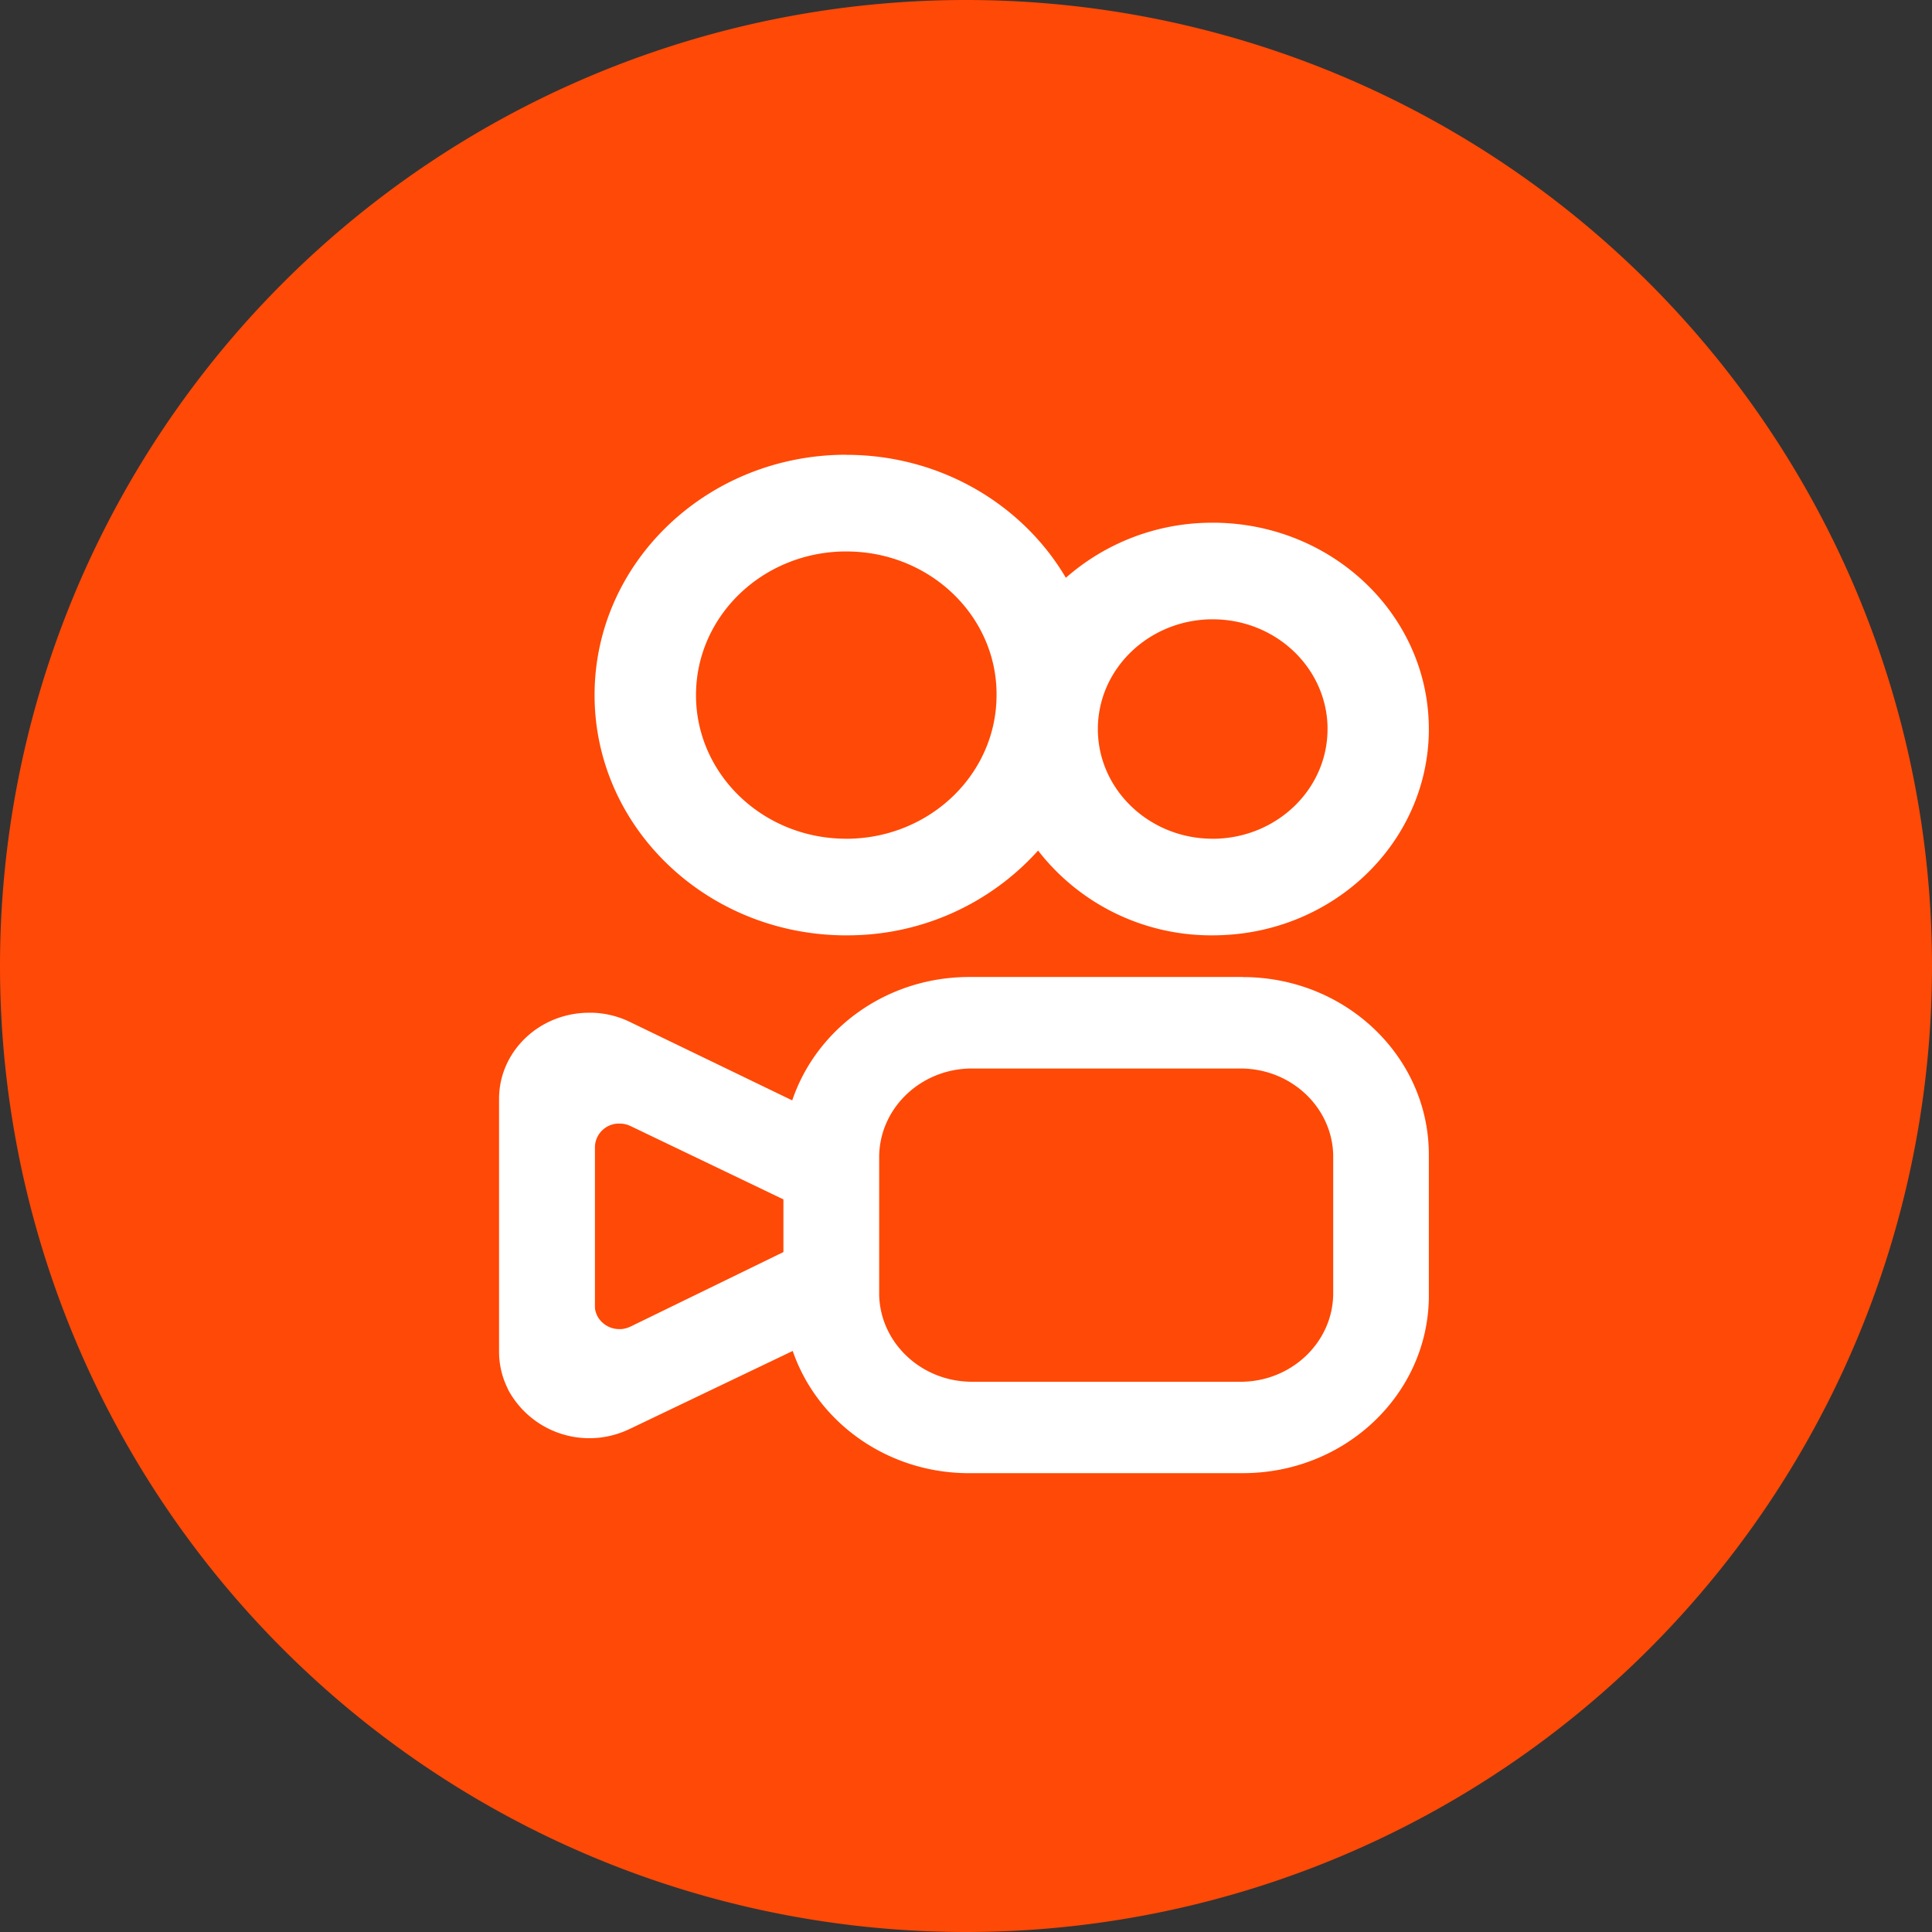
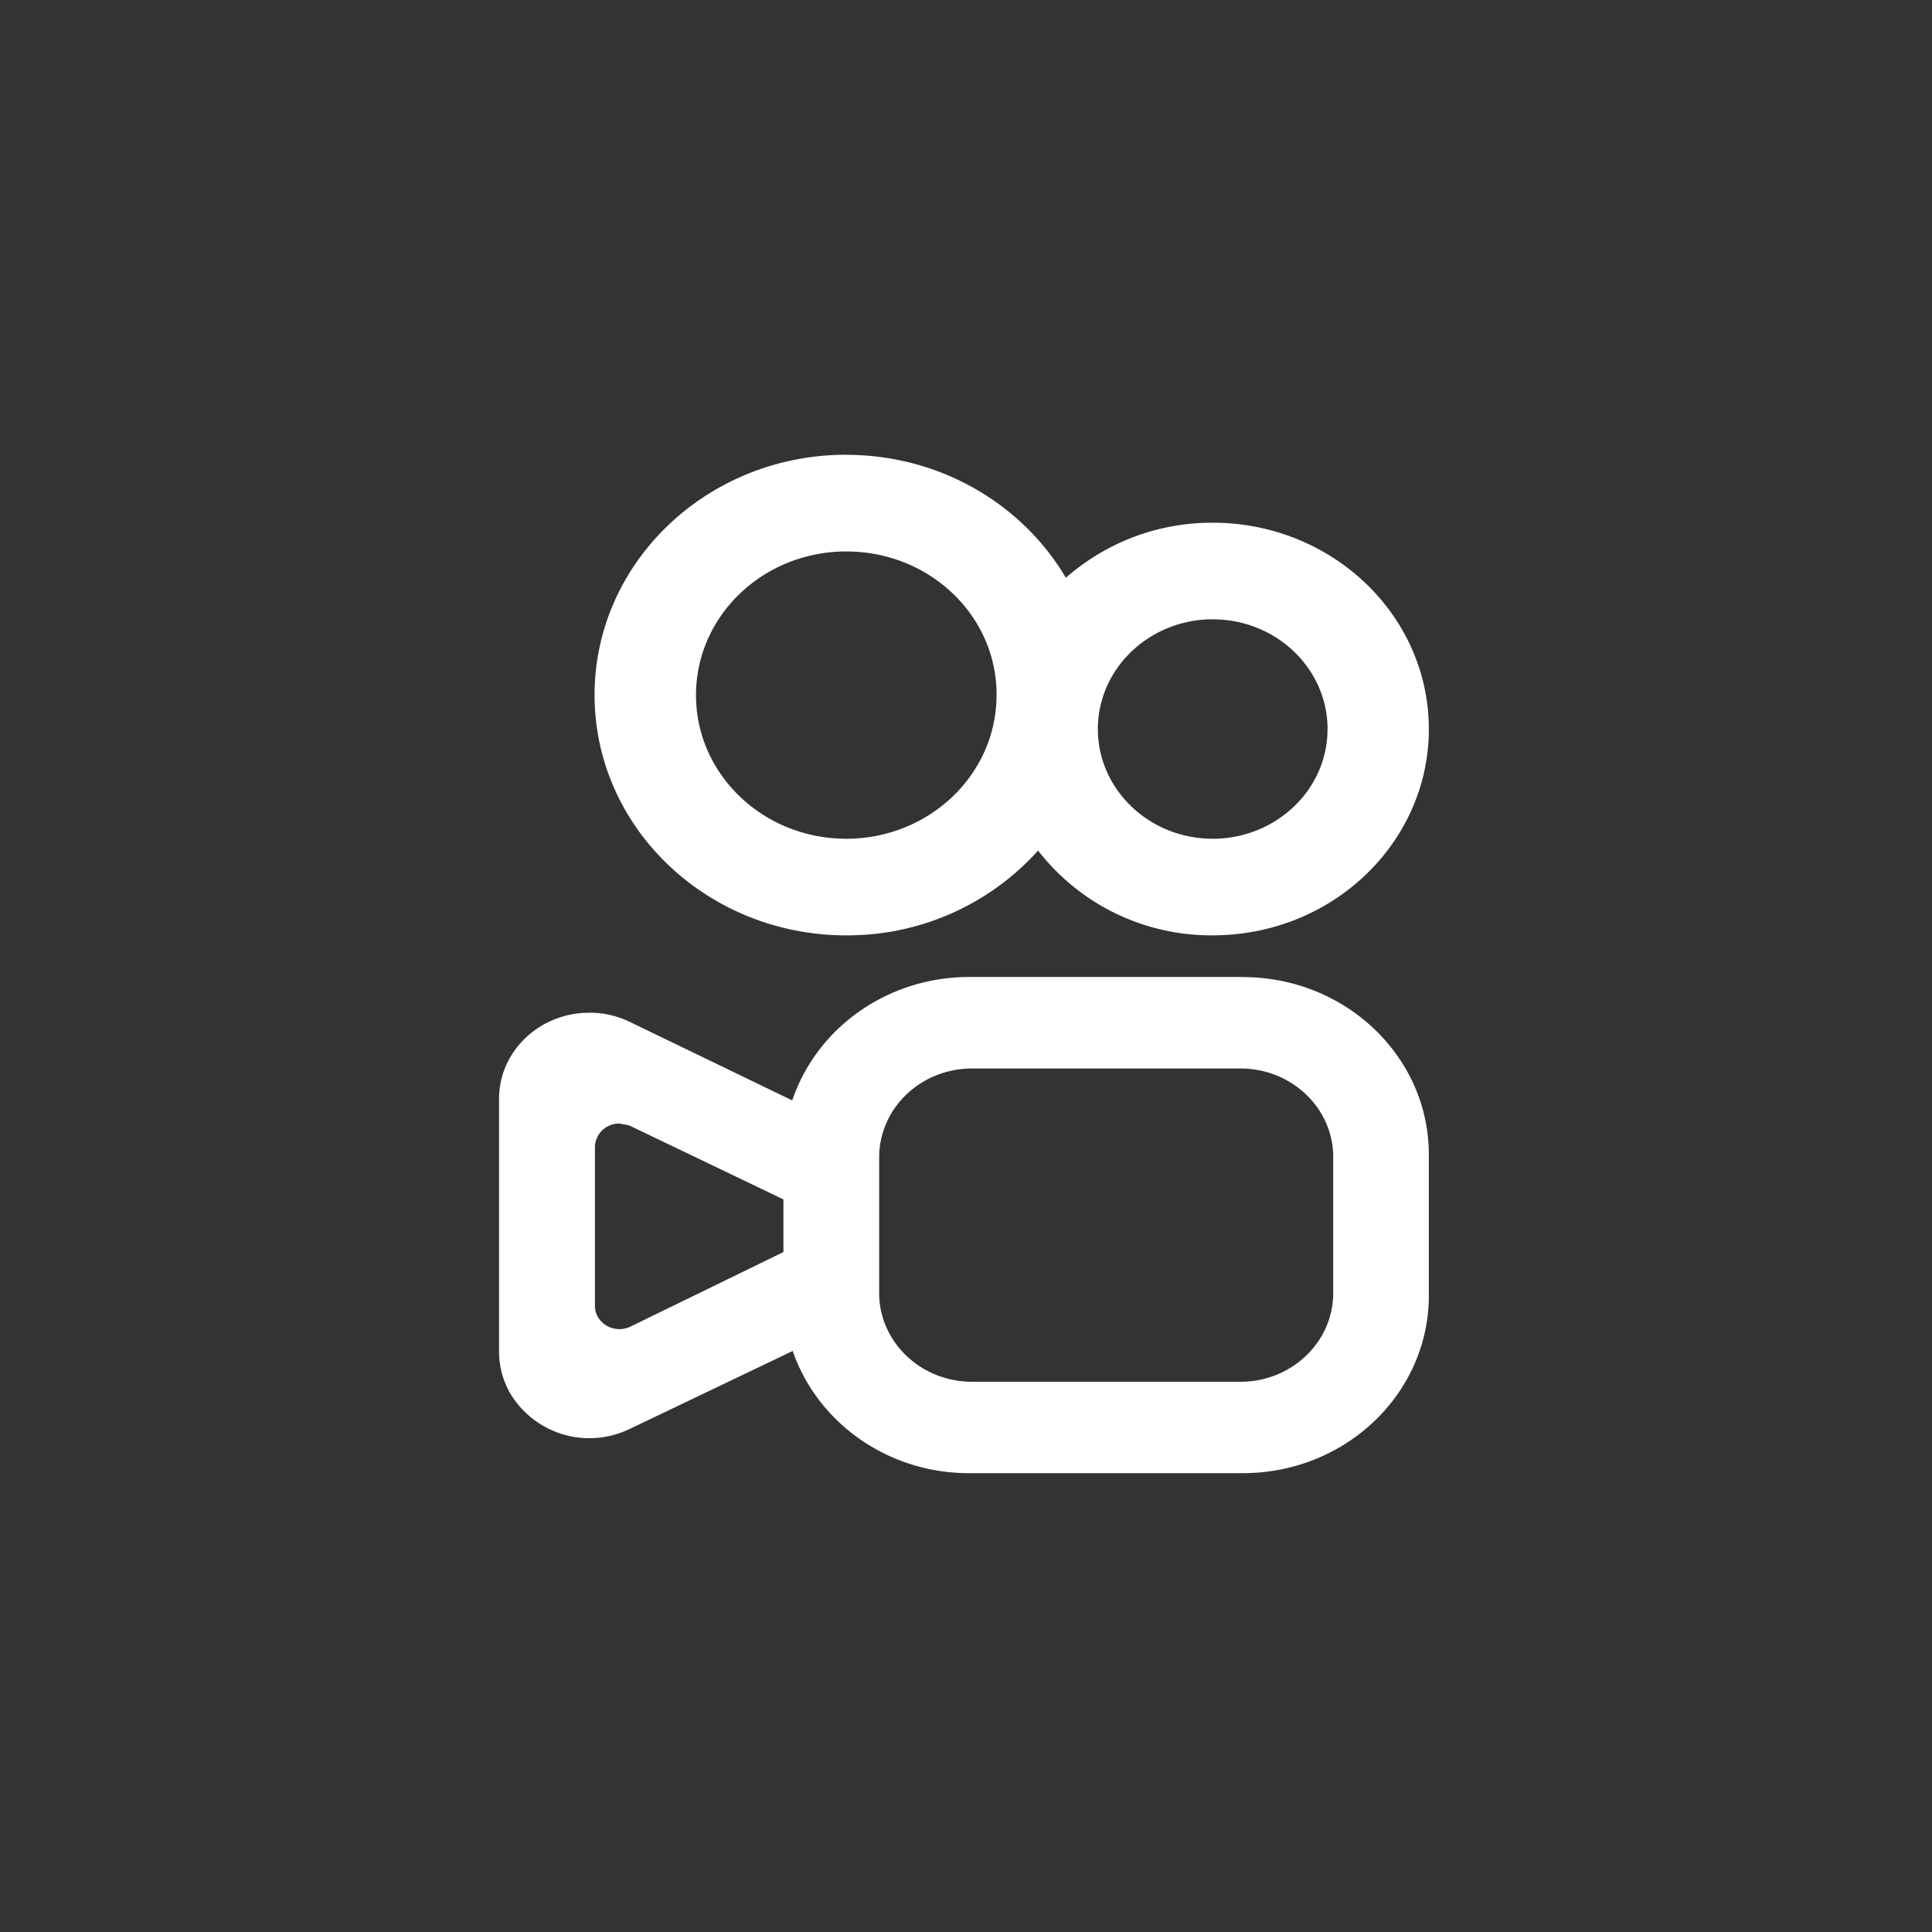
<svg xmlns="http://www.w3.org/2000/svg" t="1743173163816" class="icon" viewBox="0 0 1024 1024" version="1.1" p-id="6185" width="100" height="100">
  <rect x="0" y="0" width="1024" height="1024" fill="#333333" stroke="none" />
-   <path d="M0 512a512 512 0 1 0 1024 0A512 512 0 0 0 0 512z" fill="#FF4906" p-id="6186" />
-   <path d="M658.752 517.888h1.728c53.632 0.896 96.832 42.688 96.832 94.08v76.352c-0.96 51.2-44.672 92.48-98.56 92.48H512.064c-42.88-0.64-79.168-27.648-91.904-64.768l-86.4 41.344-1.28 0.576a48.896 48.896 0 0 1-62.912-20.928L268.8 735.36a43.904 43.904 0 0 1-4.288-18.88V582.4c0-25.216 21.44-45.632 47.808-45.632h1.92c6.848 0.256 13.568 1.92 19.712 4.928l85.952 41.536c12.8-37.952 49.92-65.408 93.888-65.408h144.96z m-1.472 48.448H513.92c-26.368 0.64-47.488 21.12-47.936 46.272v74.048c0.768 25.088 22.08 45.312 48.448 45.696h144.32c26.304-0.64 47.488-21.12 47.872-46.272V612.096c-0.64-25.152-22.08-45.44-48.448-45.76h-0.896z m-328.96 29.184h-0.832a12.736 12.736 0 0 0-12.16 12.16v85.312c0.064 1.6 0.64 3.2 1.344 4.672a13.184 13.184 0 0 0 11.648 6.784h0.96a13.568 13.568 0 0 0 4.736-1.28l0.192-0.064 81.024-39.488v-27.904l-81.088-38.912-0.896-0.384a13.568 13.568 0 0 0-4.992-0.896h0.064z m120.32-354.432h2.112c49.024 0.768 91.648 26.88 114.176 65.152a117.12 117.12 0 0 1 77.824-29.184h1.92c62.336 1.024 112.64 49.536 112.64 109.376v1.792c-1.088 59.52-51.84 107.52-114.56 107.52h-1.92a116.032 116.032 0 0 1-90.624-44.928 135.68 135.68 0 0 1-101.696 44.928h-2.176c-72.64-1.152-131.2-57.728-131.2-127.36 0-70.272 59.712-127.36 133.376-127.36h0.064z m0 51.2h-1.664c-43.328 0.832-78.08 34.56-78.08 76.16 0 41.984 35.584 76.096 79.616 76.096h1.6c43.264-0.832 78.08-34.56 78.08-76.16v-1.472c-0.64-41.344-36.032-74.624-79.552-74.624z m194.112 35.968h-1.536c-32.896 0.832-59.328 26.56-59.328 58.176 0 32 27.264 58.112 60.8 58.112h1.6c32.896-0.832 59.328-26.496 59.328-58.112v-1.472c-0.832-31.424-27.776-56.704-60.8-56.704z" fill="#FFFFFF" p-id="6187" />
+   <path d="M658.752 517.888h1.728c53.632 0.896 96.832 42.688 96.832 94.08v76.352c-0.96 51.2-44.672 92.48-98.56 92.48H512.064c-42.88-0.64-79.168-27.648-91.904-64.768l-86.4 41.344-1.28 0.576a48.896 48.896 0 0 1-62.912-20.928L268.8 735.36a43.904 43.904 0 0 1-4.288-18.88V582.4c0-25.216 21.44-45.632 47.808-45.632h1.92c6.848 0.256 13.568 1.92 19.712 4.928l85.952 41.536c12.8-37.952 49.92-65.408 93.888-65.408h144.96z m-1.472 48.448H513.92c-26.368 0.64-47.488 21.12-47.936 46.272v74.048c0.768 25.088 22.08 45.312 48.448 45.696h144.32c26.304-0.64 47.488-21.12 47.872-46.272V612.096c-0.64-25.152-22.08-45.44-48.448-45.76h-0.896z m-328.96 29.184h-0.832a12.736 12.736 0 0 0-12.16 12.16v85.312c0.064 1.6 0.64 3.2 1.344 4.672a13.184 13.184 0 0 0 11.648 6.784h0.96a13.568 13.568 0 0 0 4.736-1.28l0.192-0.064 81.024-39.488v-27.904l-81.088-38.912-0.896-0.384h0.064z m120.32-354.432h2.112c49.024 0.768 91.648 26.88 114.176 65.152a117.12 117.12 0 0 1 77.824-29.184h1.92c62.336 1.024 112.64 49.536 112.64 109.376v1.792c-1.088 59.52-51.84 107.52-114.56 107.52h-1.92a116.032 116.032 0 0 1-90.624-44.928 135.68 135.68 0 0 1-101.696 44.928h-2.176c-72.64-1.152-131.2-57.728-131.2-127.36 0-70.272 59.712-127.36 133.376-127.36h0.064z m0 51.2h-1.664c-43.328 0.832-78.08 34.56-78.08 76.16 0 41.984 35.584 76.096 79.616 76.096h1.6c43.264-0.832 78.08-34.56 78.08-76.16v-1.472c-0.64-41.344-36.032-74.624-79.552-74.624z m194.112 35.968h-1.536c-32.896 0.832-59.328 26.56-59.328 58.176 0 32 27.264 58.112 60.8 58.112h1.6c32.896-0.832 59.328-26.496 59.328-58.112v-1.472c-0.832-31.424-27.776-56.704-60.8-56.704z" fill="#FFFFFF" p-id="6187" />
</svg>